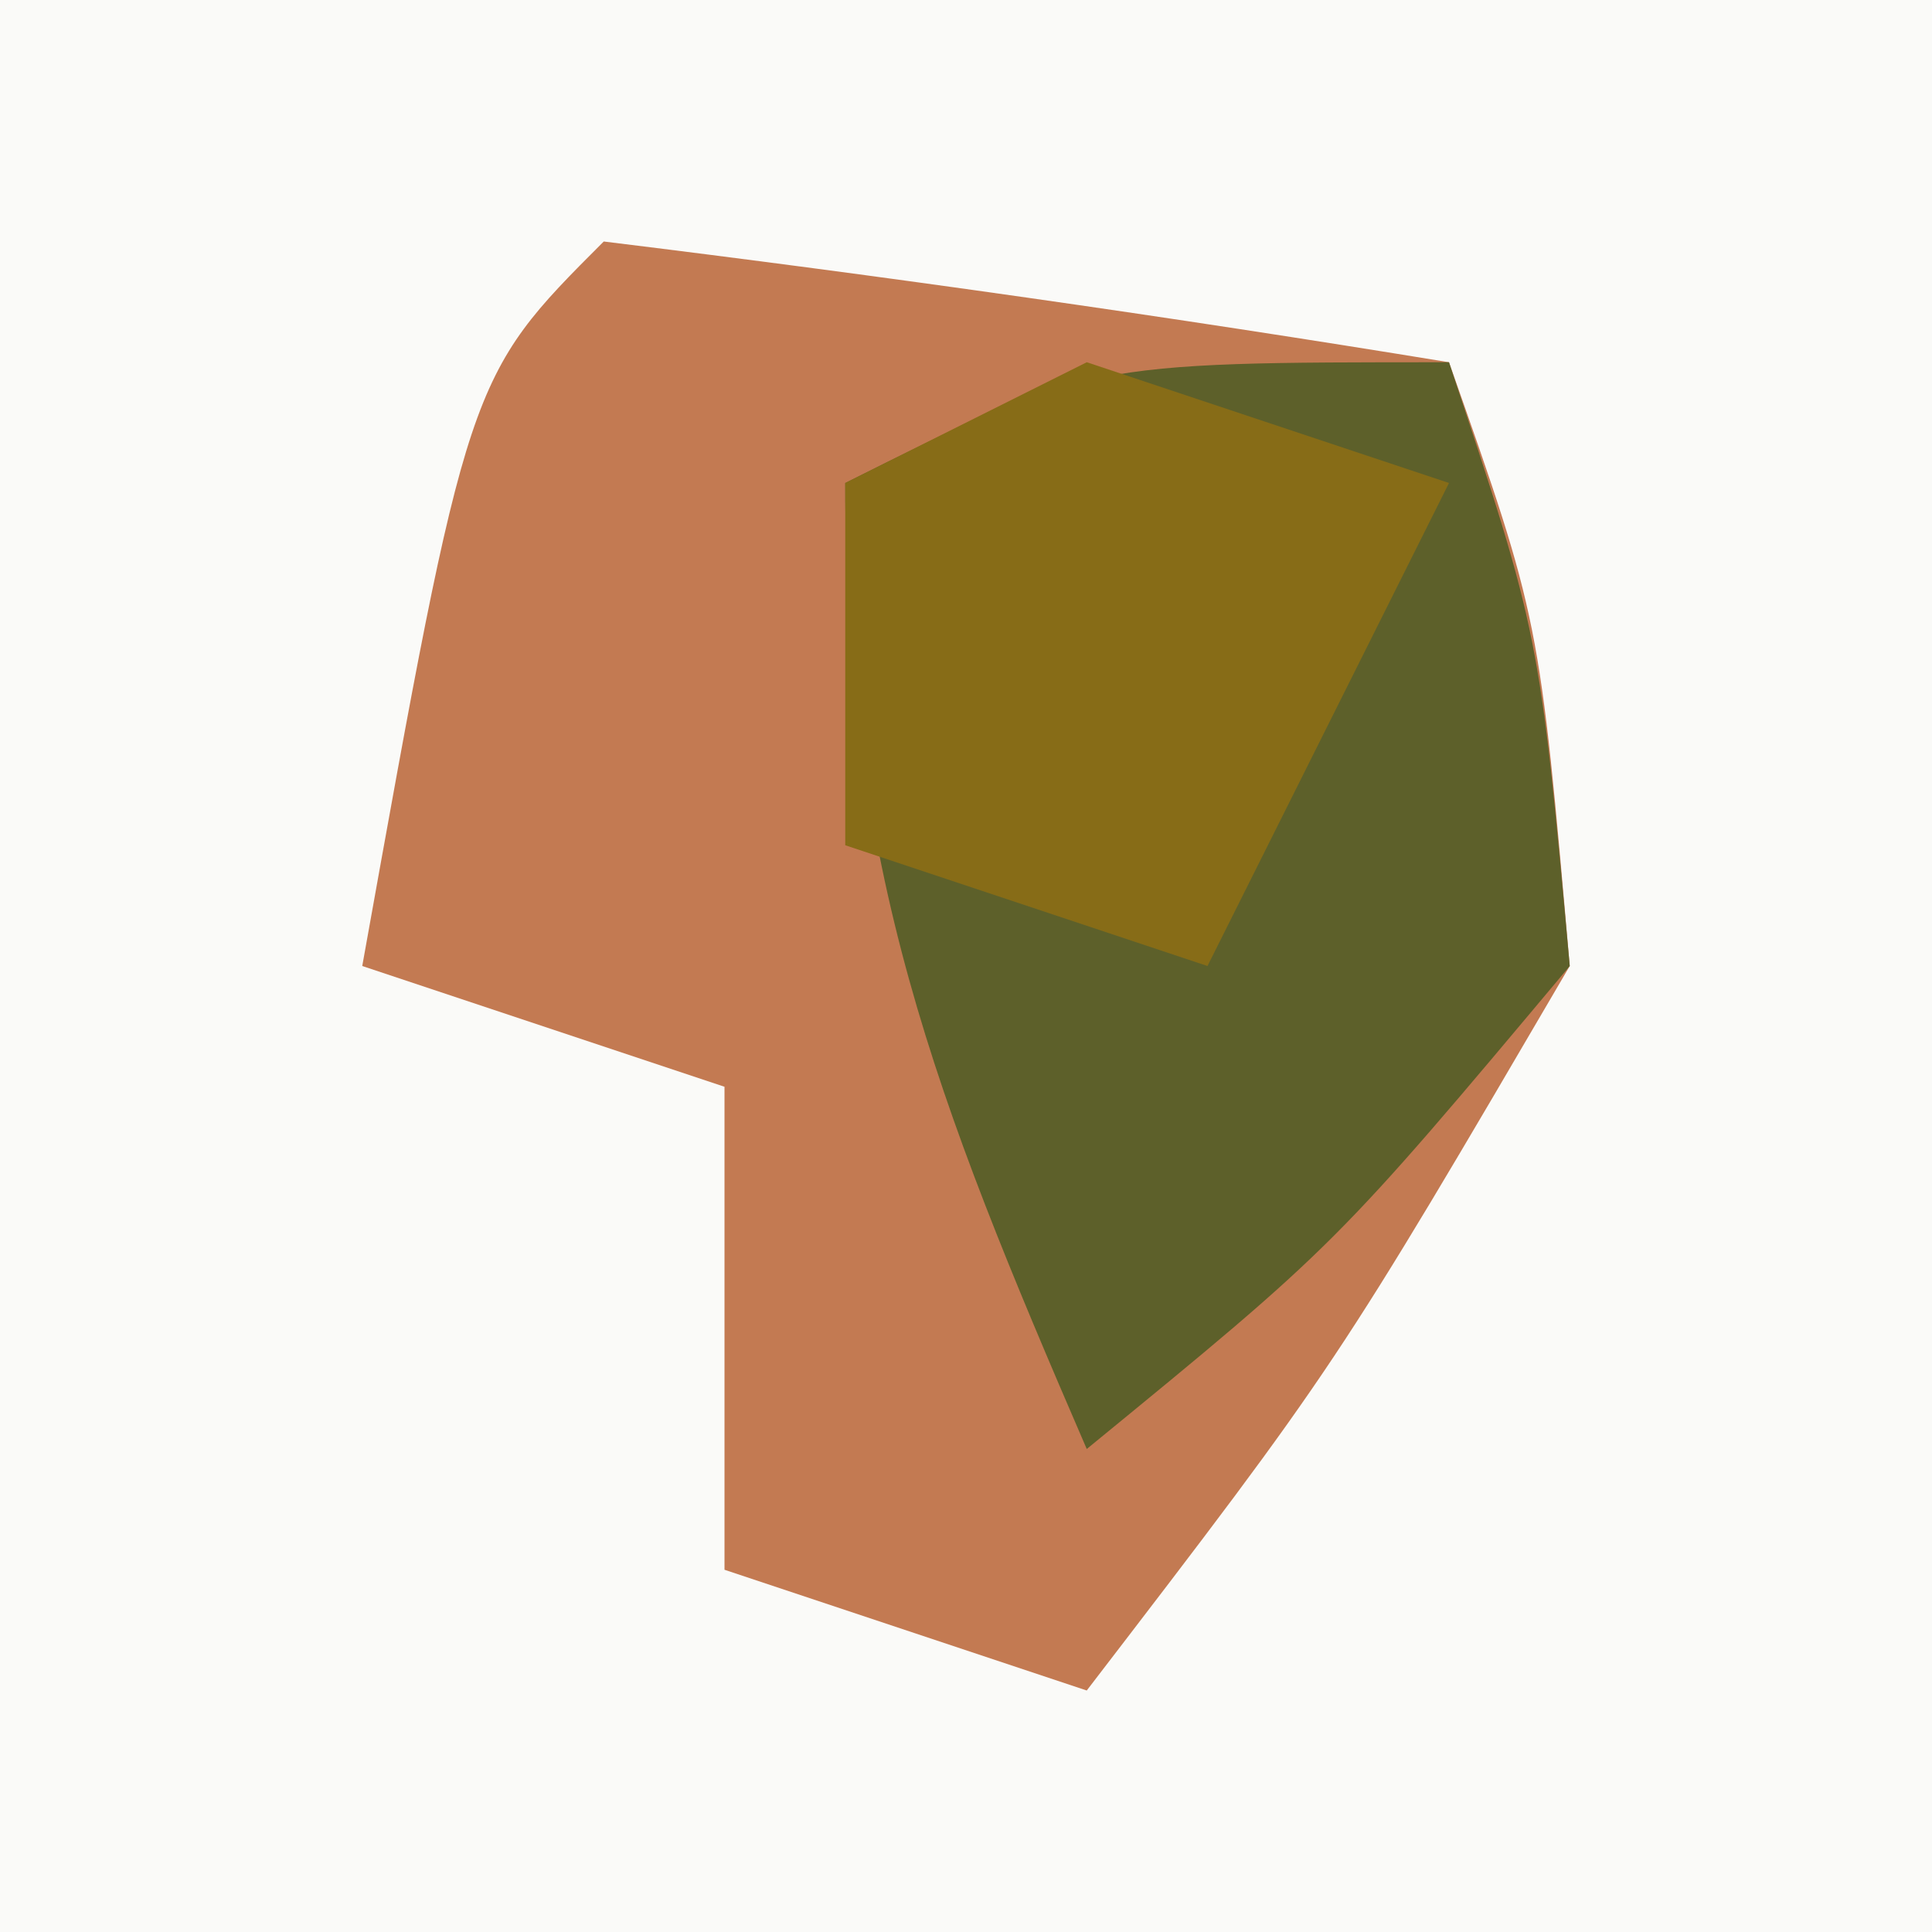
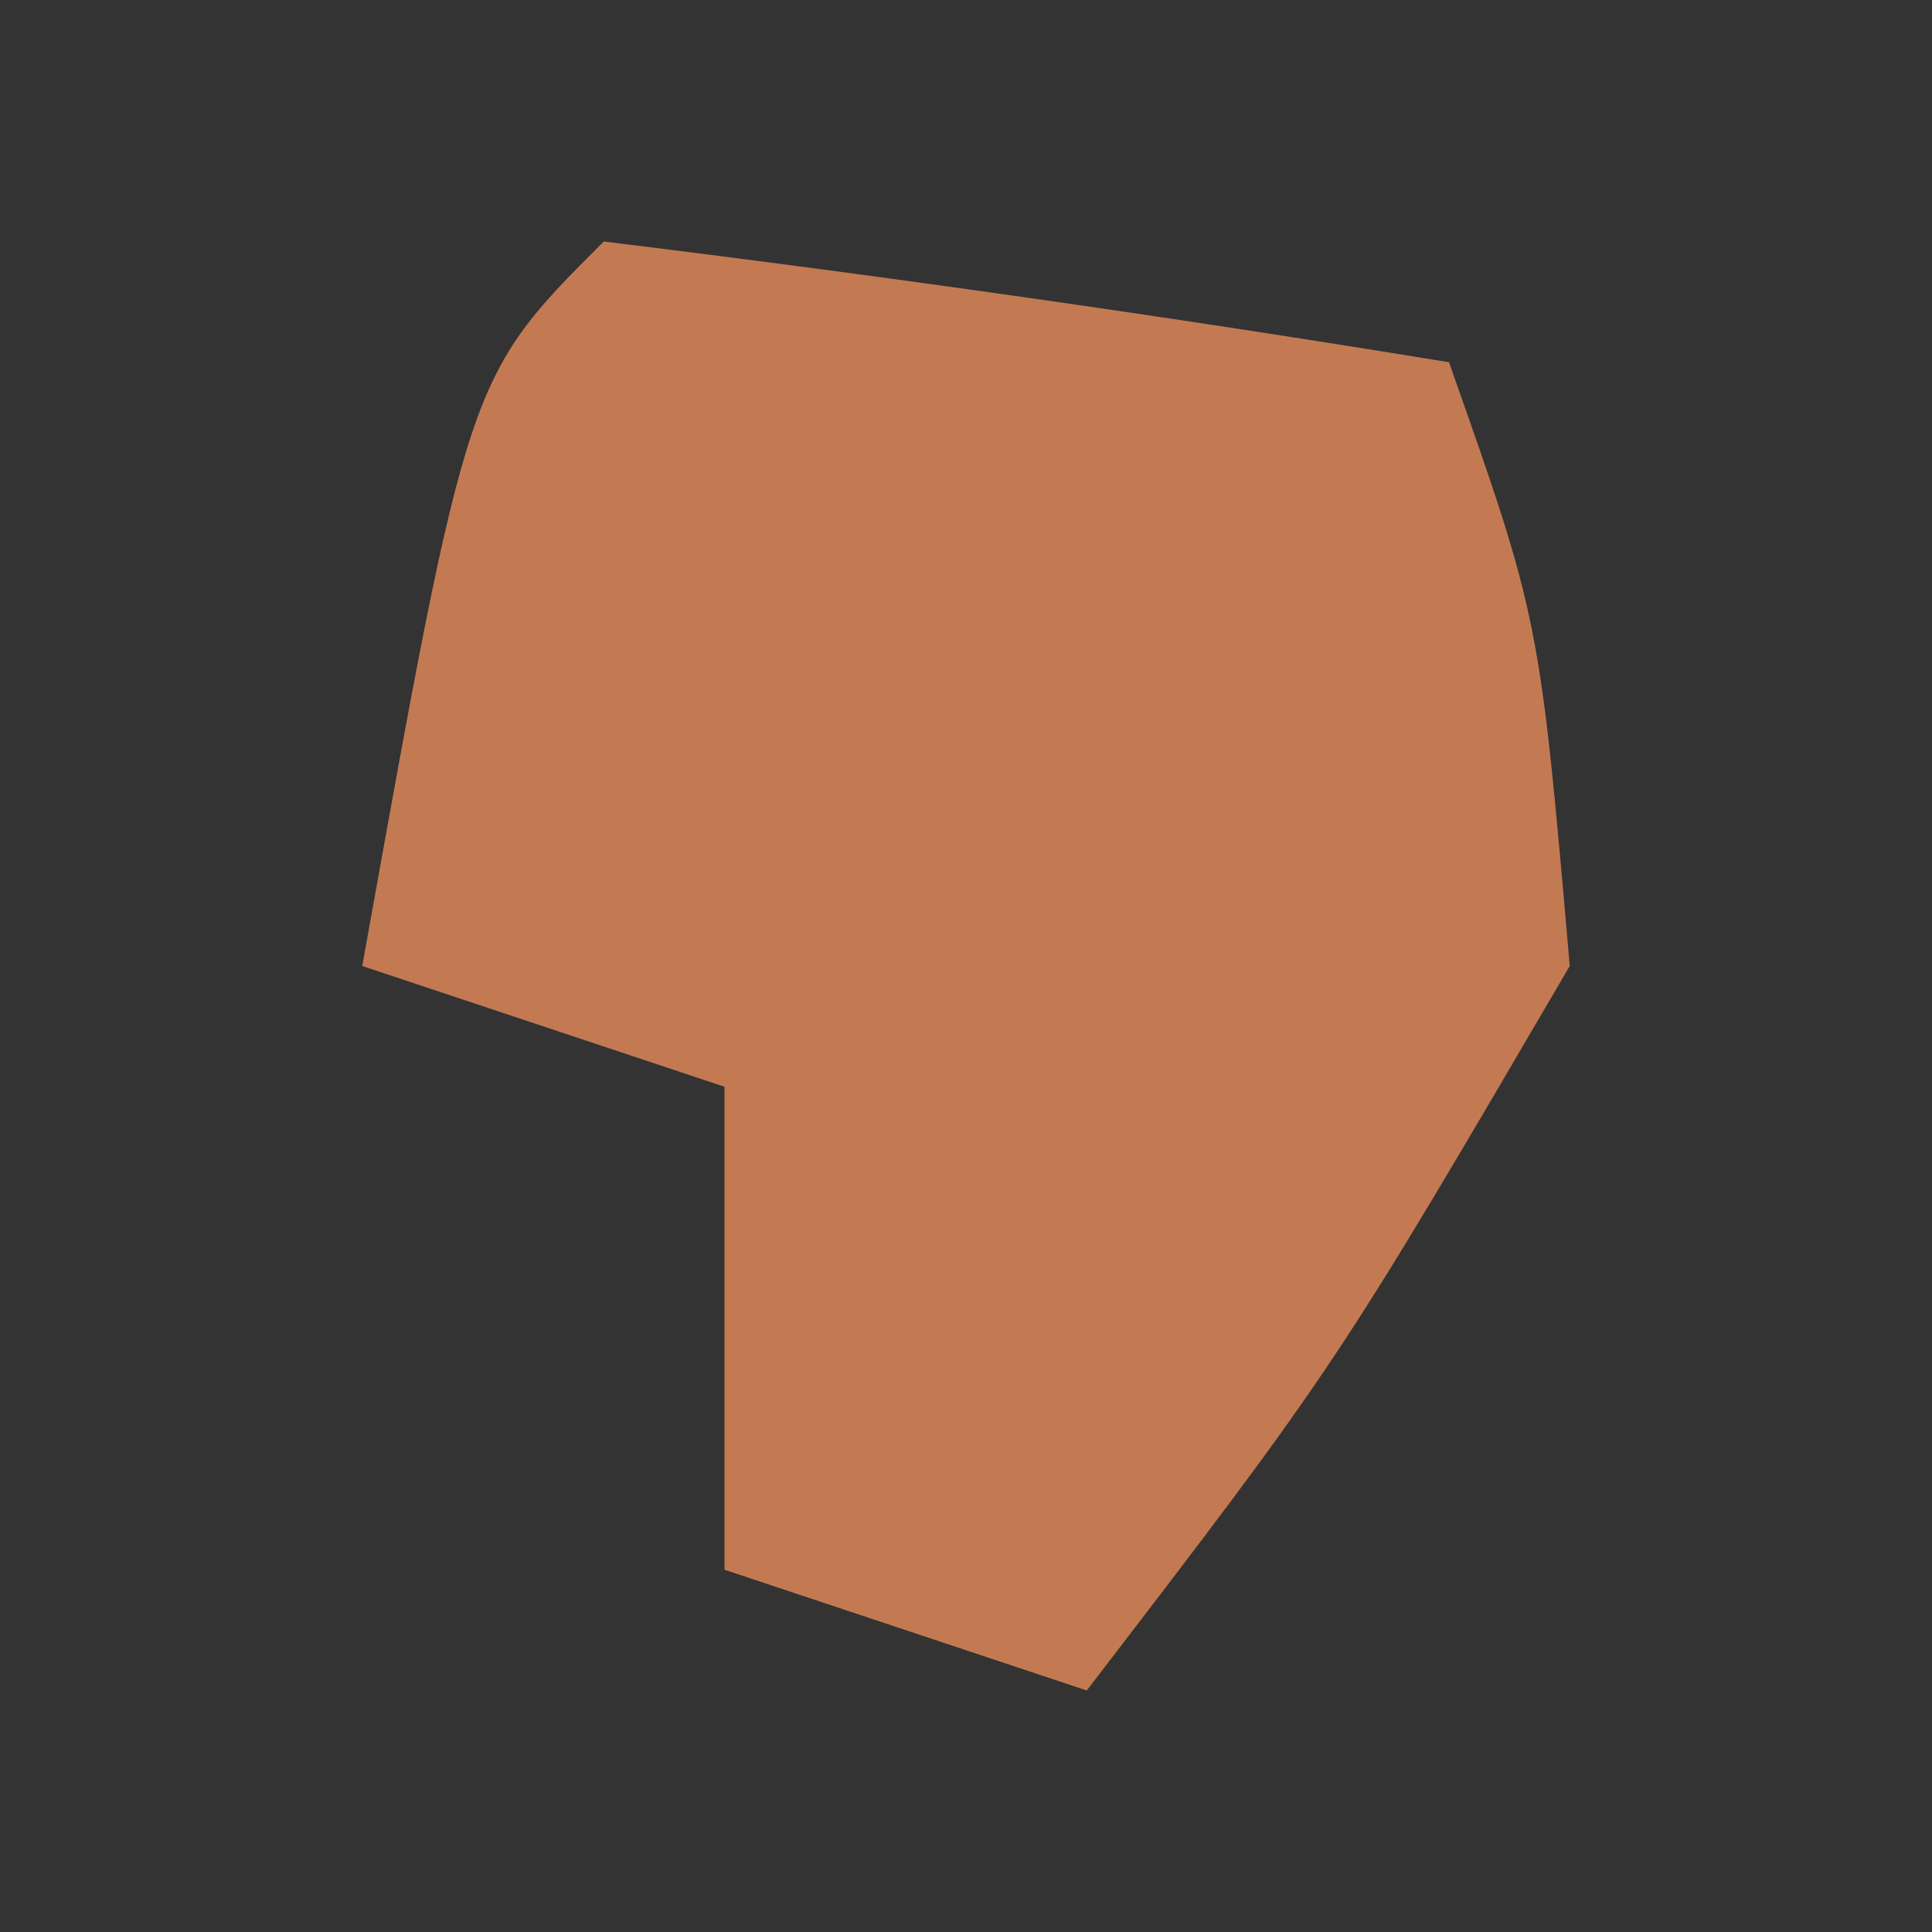
<svg xmlns="http://www.w3.org/2000/svg" version="1.1" width="16" height="16">
  <rect width="100%" height="100%" fill="#333333" stroke="none" />
-   <path d="M0 0 C5.28 0 10.56 0 16 0 C16 5.28 16 10.56 16 16 C10.72 16 5.44 16 0 16 C0 10.72 0 5.44 0 0 Z " fill="#FAFAF8" transform="translate(0,0)" />
  <path d="M0 0 C2.339 0.287 4.674 0.619 7 1 C7.75 3.125 7.75 3.125 8 6 C6.062 9.312 6.062 9.312 4 12 C3.01 11.67 2.02 11.34 1 11 C1 9.68 1 8.36 1 7 C0.01 6.67 -0.98 6.34 -2 6 C-1.125 1.125 -1.125 1.125 0 0 Z " fill="#C37A52" transform="translate(5,2)" />
-   <path d="M0 0 C0.75 2.25 0.75 2.25 1 5 C-0.938 7.312 -0.938 7.312 -3 9 C-4.257 6.094 -5 4.204 -5 1 C-3 0 -3 0 0 0 Z " fill="#5D602A" transform="translate(12,3)" />
-   <path d="M0 0 C0.99 0.33 1.98 0.66 3 1 C2.34 2.32 1.68 3.64 1 5 C0.01 4.67 -0.98 4.34 -2 4 C-2 3.01 -2 2.02 -2 1 C-1.34 0.67 -0.68 0.34 0 0 Z " fill="#876C17" transform="translate(9,3)" />
</svg>